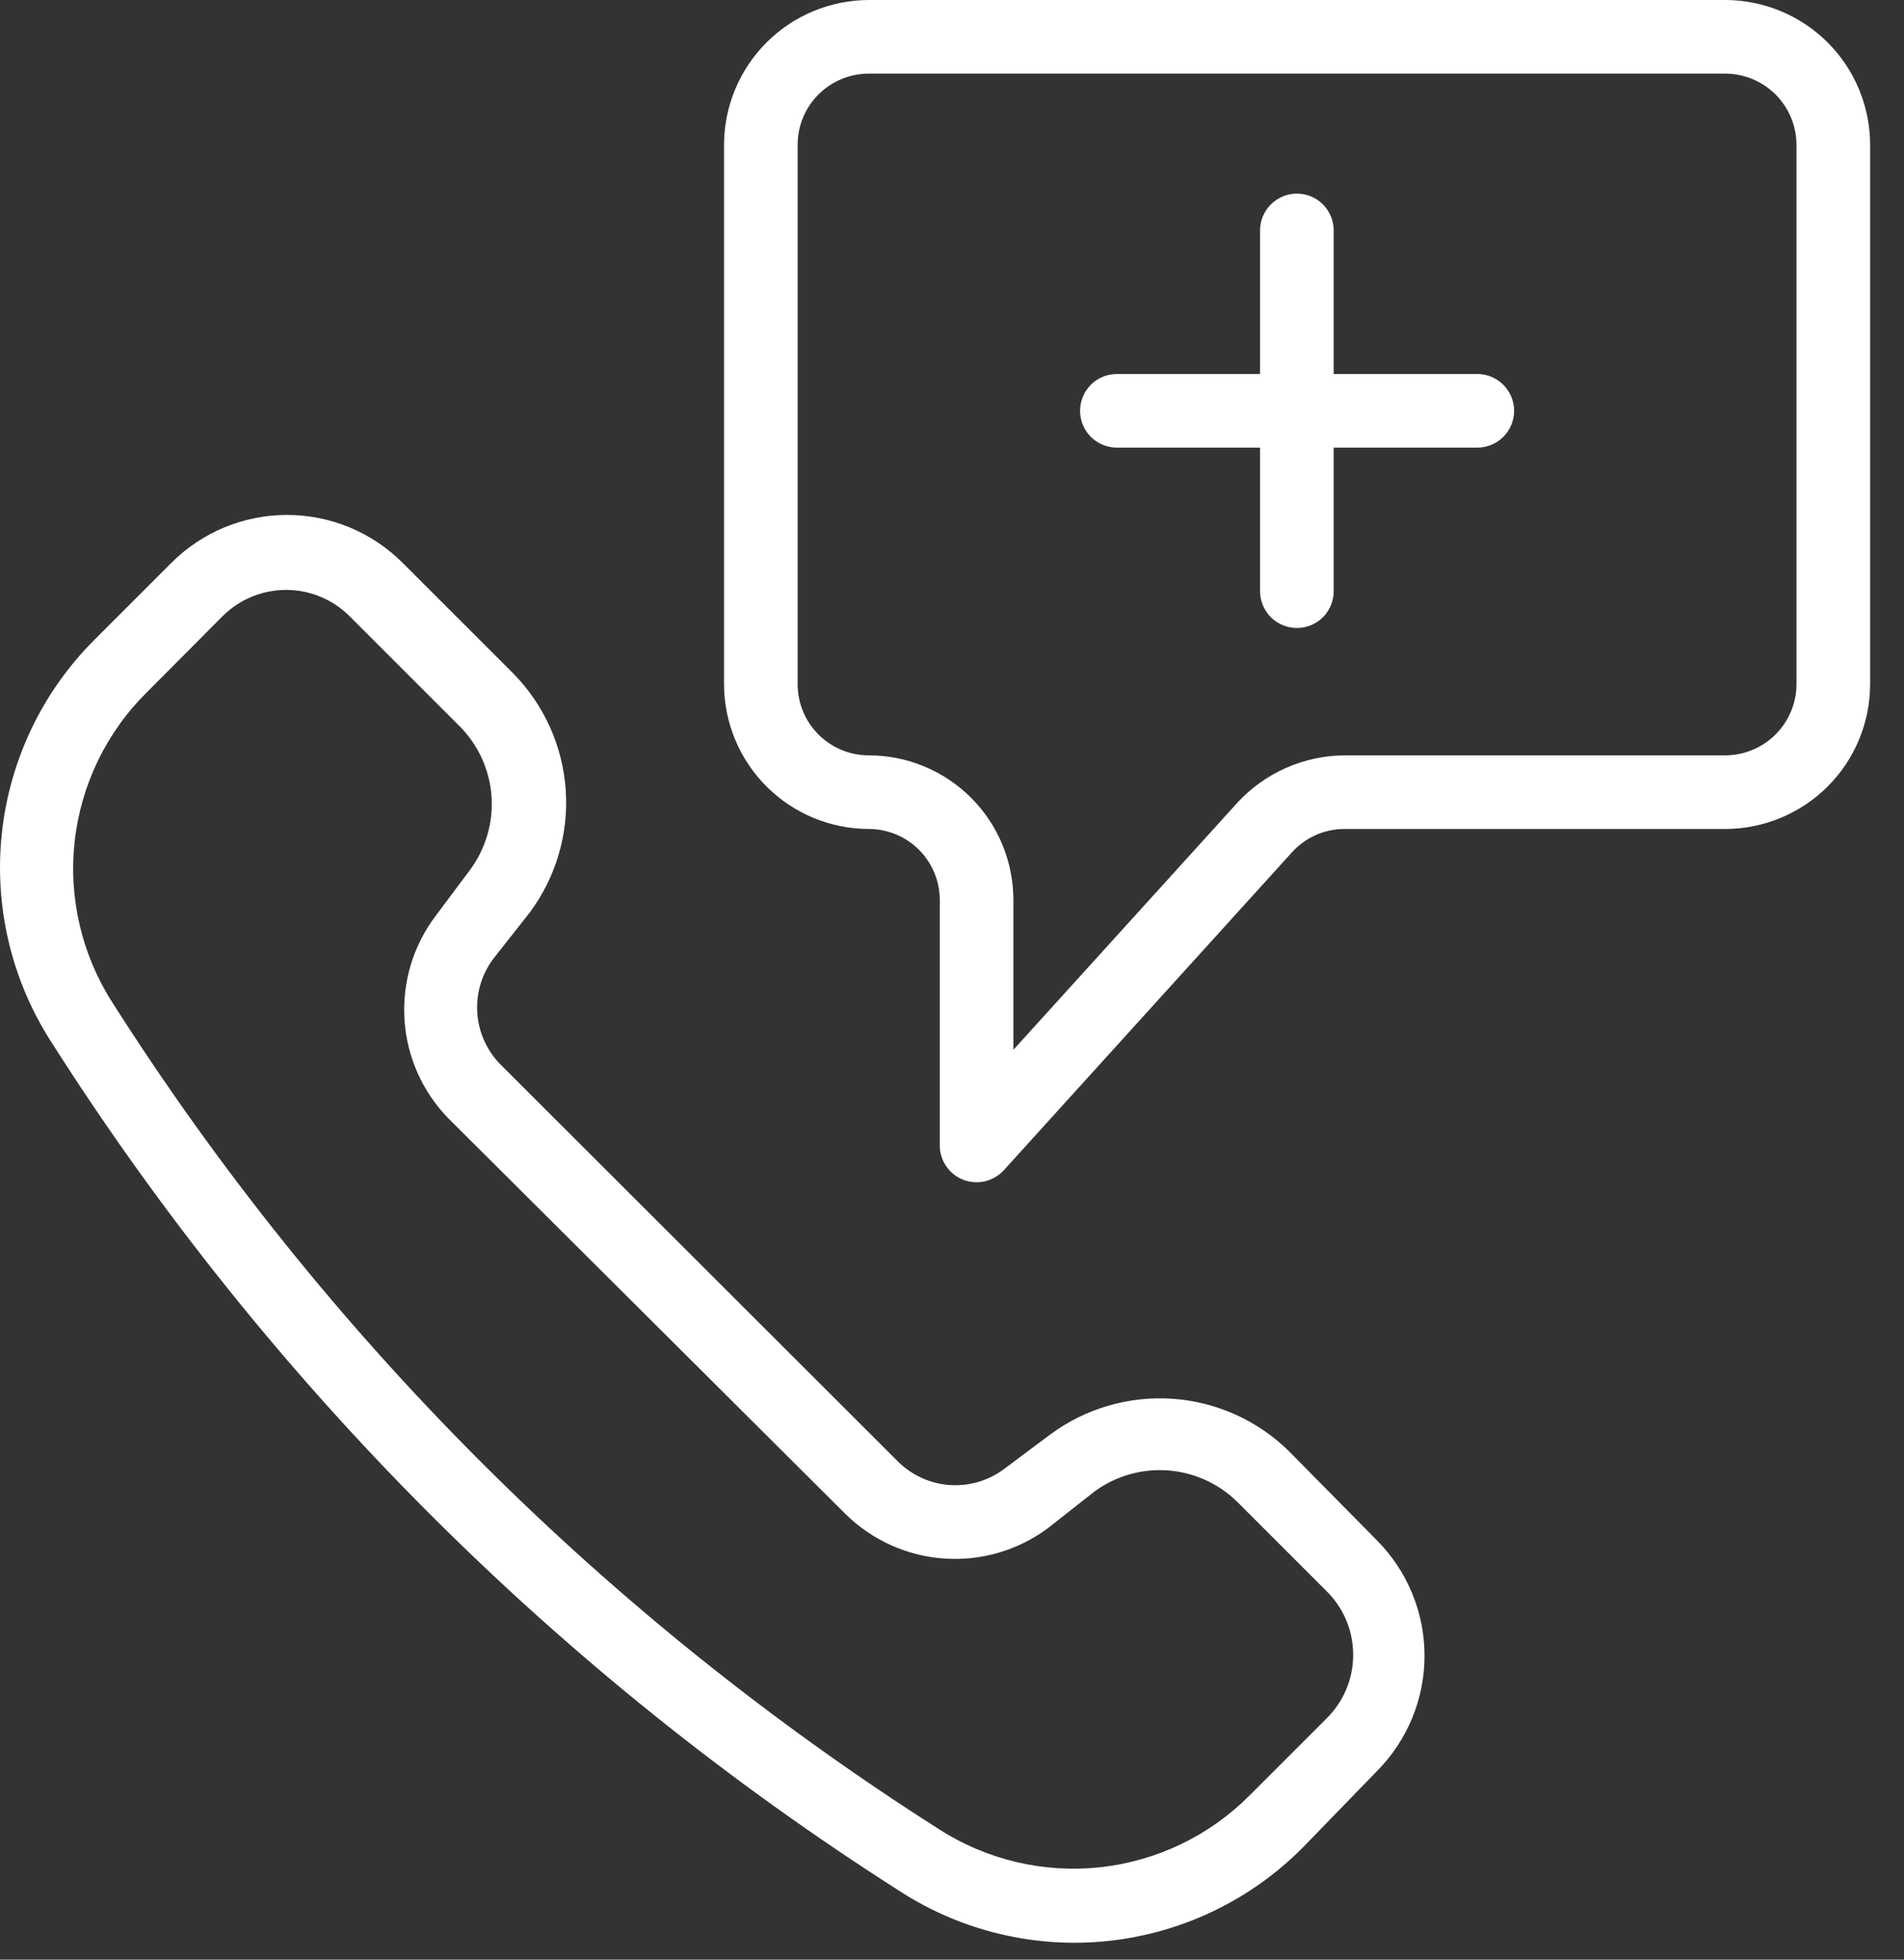
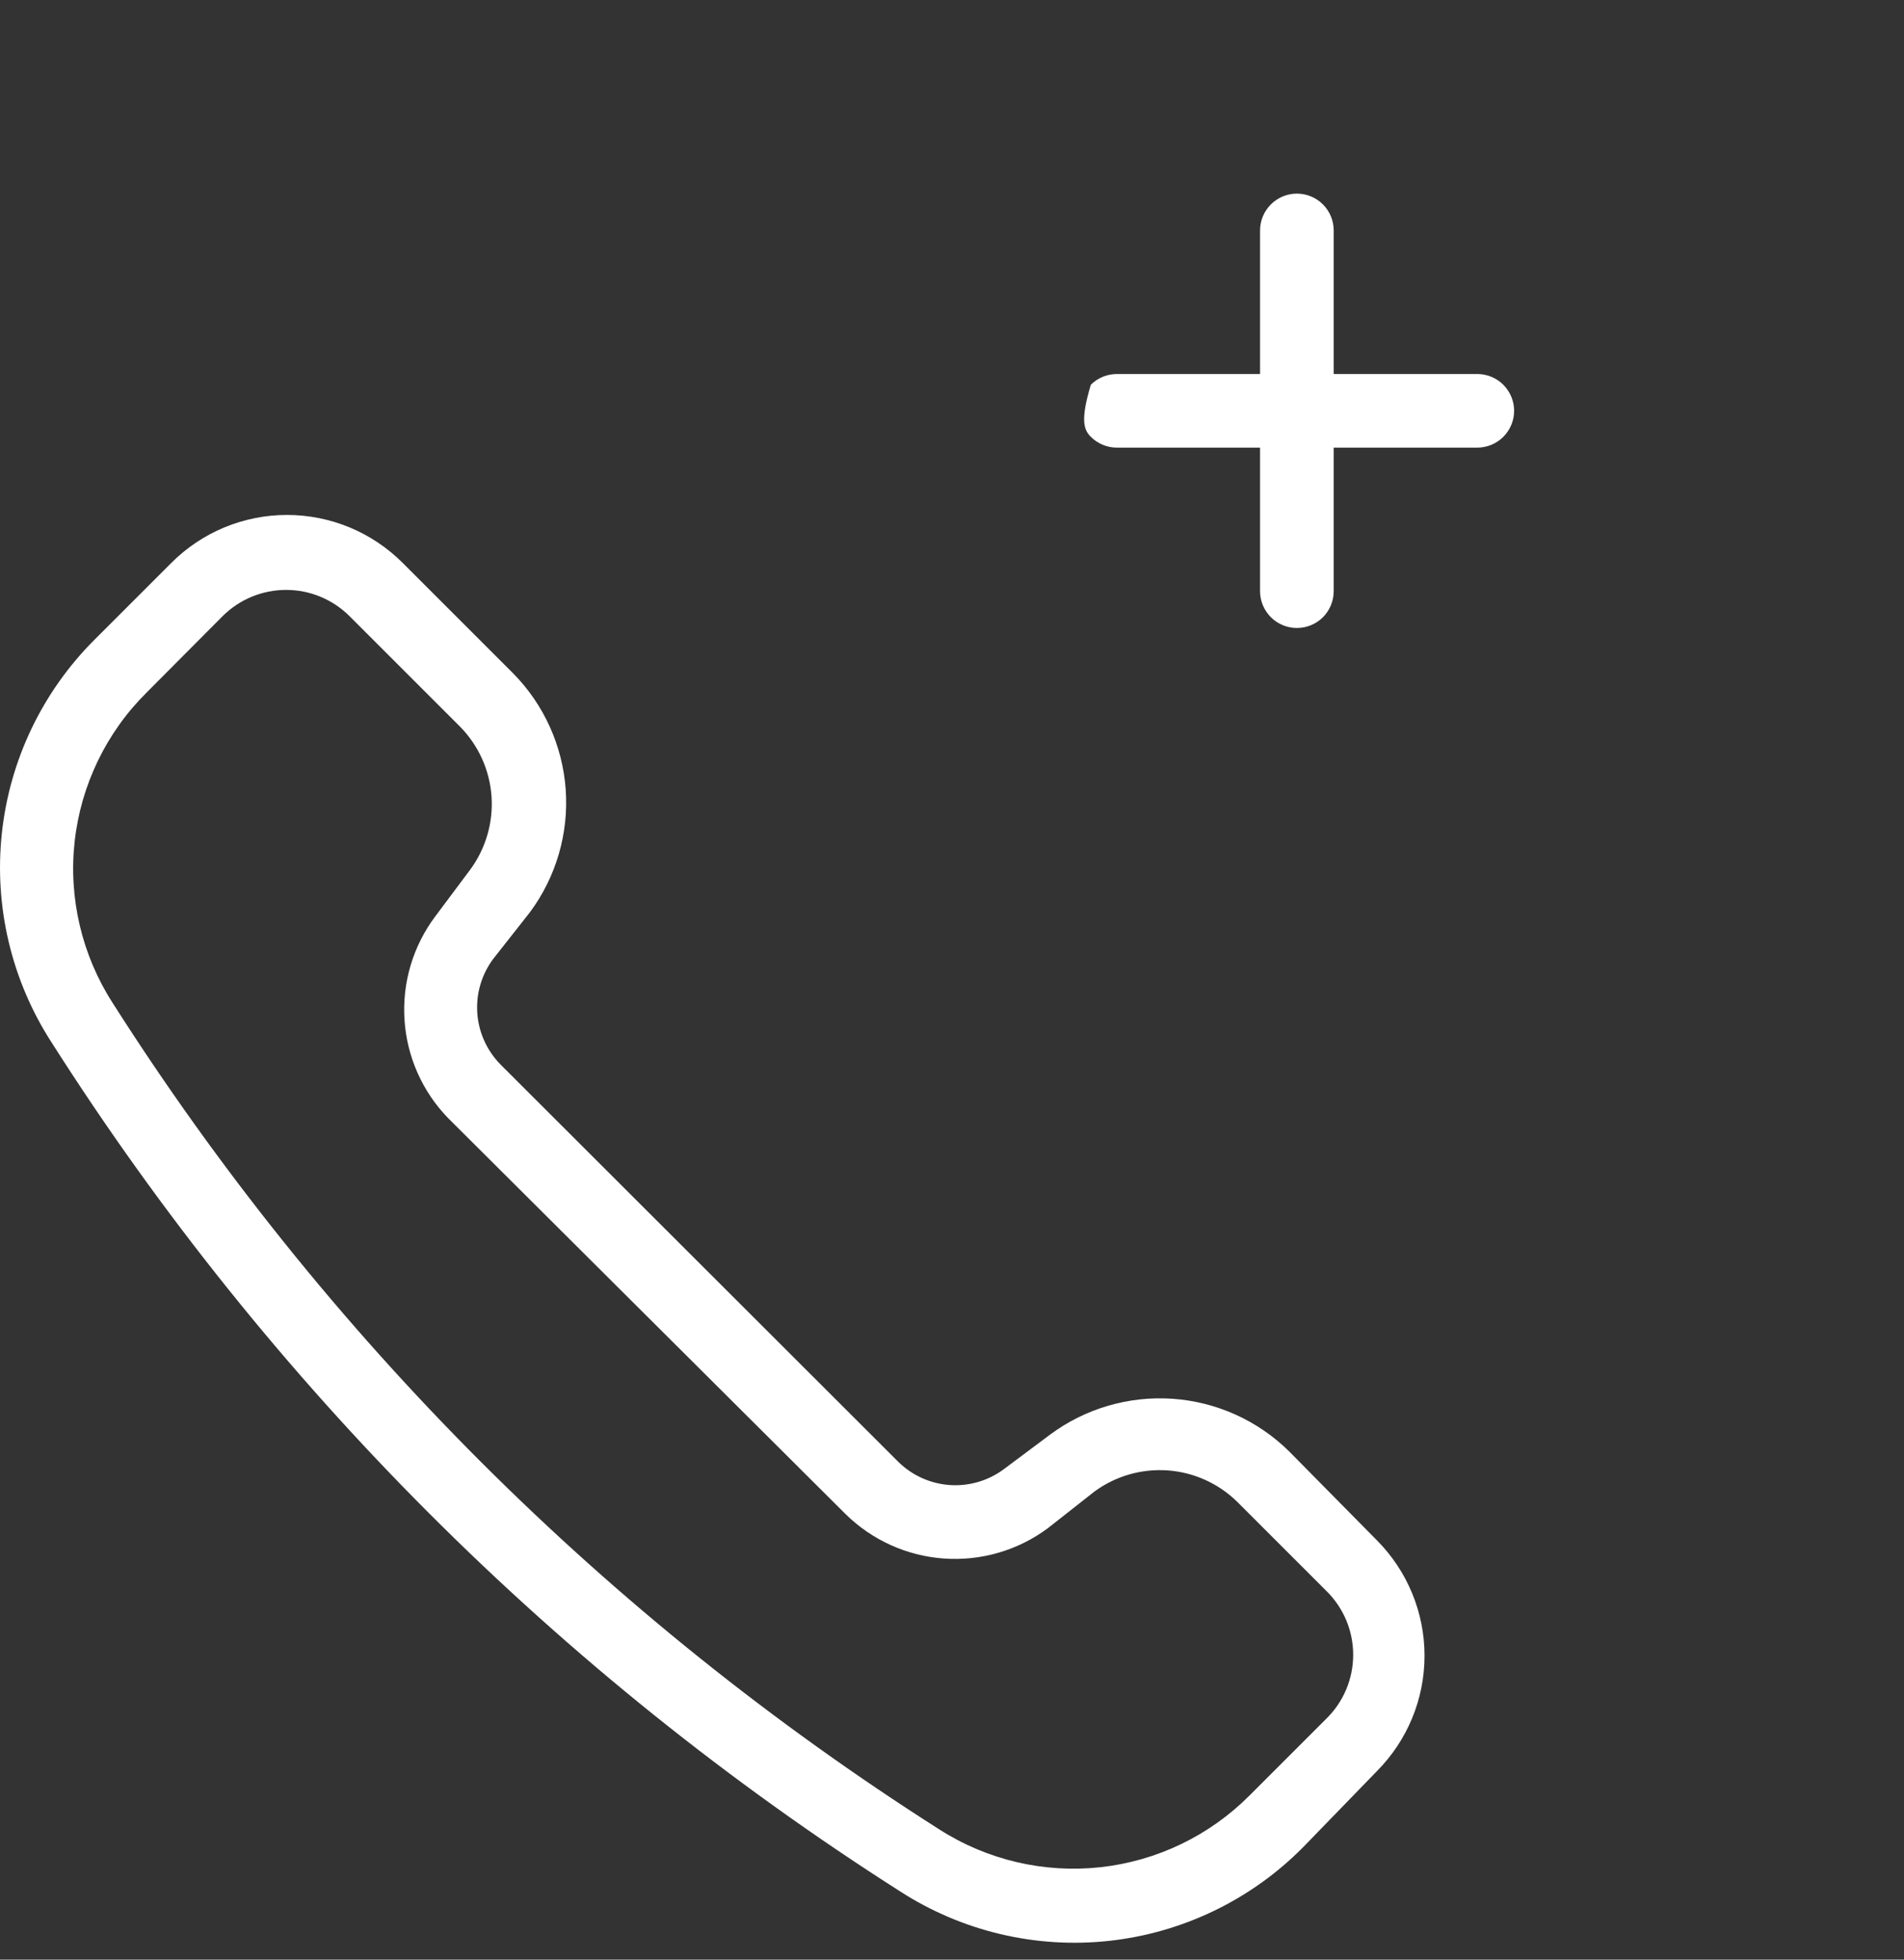
<svg xmlns="http://www.w3.org/2000/svg" width="34" height="35" viewBox="0 0 34 35" fill="none">
  <rect x="0" y="0" width="34" height="35" fill="#333333" stroke="none" />
  <path d="M23.021 25.923C22.463 25.372 21.726 25.038 20.943 24.983C20.161 24.928 19.384 25.154 18.754 25.621L17.919 26.245C17.64 26.45 17.298 26.548 16.953 26.523C16.609 26.497 16.285 26.35 16.039 26.107L8.938 19.013C8.695 18.766 8.547 18.44 8.523 18.094C8.499 17.748 8.6 17.405 8.807 17.127L9.464 16.292C9.931 15.661 10.157 14.885 10.102 14.102C10.046 13.32 9.713 12.583 9.162 12.025L7.189 10.052C6.918 9.781 6.596 9.566 6.242 9.419C5.888 9.273 5.508 9.197 5.125 9.197C4.742 9.197 4.362 9.273 4.008 9.419C3.654 9.566 3.332 9.781 3.061 10.052L1.687 11.426C0.756 12.356 0.173 13.576 0.033 14.883C-0.107 16.191 0.205 17.507 0.917 18.612C4.798 24.716 9.971 29.893 16.072 33.78C17.179 34.495 18.5 34.808 19.811 34.664C21.122 34.52 22.344 33.929 23.271 32.991L24.585 31.636C25.131 31.088 25.438 30.346 25.438 29.572C25.438 28.798 25.131 28.056 24.585 27.508L23.021 25.923ZM23.678 30.703L22.317 32.064C21.602 32.784 20.663 33.237 19.654 33.349C18.646 33.46 17.63 33.222 16.775 32.675C10.831 28.894 5.79 23.853 2.009 17.909C1.461 17.055 1.222 16.038 1.333 15.03C1.445 14.021 1.899 13.081 2.62 12.367L3.974 11.006C4.275 10.705 4.683 10.536 5.109 10.536C5.534 10.536 5.942 10.705 6.243 11.006L8.215 12.978C8.544 13.312 8.743 13.752 8.777 14.22C8.81 14.687 8.676 15.151 8.399 15.529L7.775 16.364C7.376 16.894 7.181 17.549 7.223 18.211C7.265 18.873 7.542 19.498 8.005 19.973L15.098 27.041C15.571 27.507 16.194 27.789 16.856 27.836C17.518 27.883 18.175 27.692 18.708 27.297L19.543 26.64C19.921 26.362 20.385 26.229 20.852 26.262C21.32 26.296 21.76 26.495 22.094 26.824L23.678 28.408C23.832 28.557 23.954 28.736 24.038 28.933C24.121 29.13 24.164 29.342 24.164 29.556C24.164 29.77 24.121 29.981 24.038 30.178C23.954 30.376 23.832 30.554 23.678 30.703Z" fill="white" />
-   <path d="M30.811 0H15.513C14.828 0.002 14.172 0.275 13.688 0.759C13.204 1.243 12.931 1.899 12.929 2.584V12.222C12.931 12.907 13.204 13.563 13.688 14.047C14.172 14.531 14.828 14.804 15.513 14.806C15.849 14.806 16.172 14.939 16.41 15.177C16.648 15.415 16.782 15.738 16.782 16.075V20.46C16.782 20.592 16.822 20.722 16.898 20.831C16.973 20.94 17.079 21.024 17.203 21.072C17.326 21.119 17.462 21.128 17.591 21.098C17.72 21.067 17.836 20.998 17.926 20.9L23.073 15.22C23.192 15.089 23.337 14.984 23.499 14.913C23.661 14.841 23.837 14.805 24.014 14.806H30.811C31.496 14.804 32.152 14.531 32.637 14.047C33.121 13.563 33.394 12.907 33.395 12.222V2.584C33.394 1.899 33.121 1.243 32.637 0.759C32.152 0.275 31.496 0.002 30.811 0ZM32.08 12.222C32.079 12.558 31.944 12.88 31.707 13.117C31.469 13.355 31.148 13.489 30.811 13.491H24.014C23.652 13.493 23.296 13.569 22.965 13.715C22.635 13.861 22.338 14.073 22.094 14.339L18.096 18.75V16.075C18.096 15.389 17.824 14.732 17.34 14.248C16.855 13.763 16.198 13.491 15.513 13.491C15.176 13.491 14.854 13.357 14.616 13.119C14.377 12.881 14.244 12.559 14.244 12.222V2.584C14.244 2.247 14.377 1.925 14.616 1.687C14.854 1.449 15.176 1.315 15.513 1.315H30.811C31.148 1.317 31.469 1.451 31.707 1.688C31.944 1.926 32.079 2.248 32.08 2.584V12.222Z" fill="white" />
-   <path d="M26.38 6.68H23.816V4.116C23.816 3.941 23.747 3.774 23.624 3.651C23.5 3.527 23.333 3.458 23.159 3.458C22.985 3.458 22.817 3.527 22.694 3.651C22.571 3.774 22.501 3.941 22.501 4.116V6.68H19.944C19.77 6.68 19.602 6.749 19.479 6.872C19.356 6.996 19.287 7.163 19.287 7.337C19.287 7.511 19.356 7.679 19.479 7.802C19.602 7.925 19.77 7.995 19.944 7.995H22.501V10.559C22.501 10.733 22.571 10.9 22.694 11.024C22.817 11.147 22.985 11.216 23.159 11.216C23.333 11.216 23.5 11.147 23.624 11.024C23.747 10.9 23.816 10.733 23.816 10.559V7.995H26.38C26.555 7.995 26.722 7.925 26.845 7.802C26.968 7.679 27.038 7.511 27.038 7.337C27.038 7.163 26.968 6.996 26.845 6.872C26.722 6.749 26.555 6.68 26.38 6.68Z" fill="white" />
+   <path d="M26.38 6.68H23.816V4.116C23.816 3.941 23.747 3.774 23.624 3.651C23.5 3.527 23.333 3.458 23.159 3.458C22.985 3.458 22.817 3.527 22.694 3.651C22.571 3.774 22.501 3.941 22.501 4.116V6.68H19.944C19.77 6.68 19.602 6.749 19.479 6.872C19.287 7.511 19.356 7.679 19.479 7.802C19.602 7.925 19.77 7.995 19.944 7.995H22.501V10.559C22.501 10.733 22.571 10.9 22.694 11.024C22.817 11.147 22.985 11.216 23.159 11.216C23.333 11.216 23.5 11.147 23.624 11.024C23.747 10.9 23.816 10.733 23.816 10.559V7.995H26.38C26.555 7.995 26.722 7.925 26.845 7.802C26.968 7.679 27.038 7.511 27.038 7.337C27.038 7.163 26.968 6.996 26.845 6.872C26.722 6.749 26.555 6.68 26.38 6.68Z" fill="white" />
</svg>